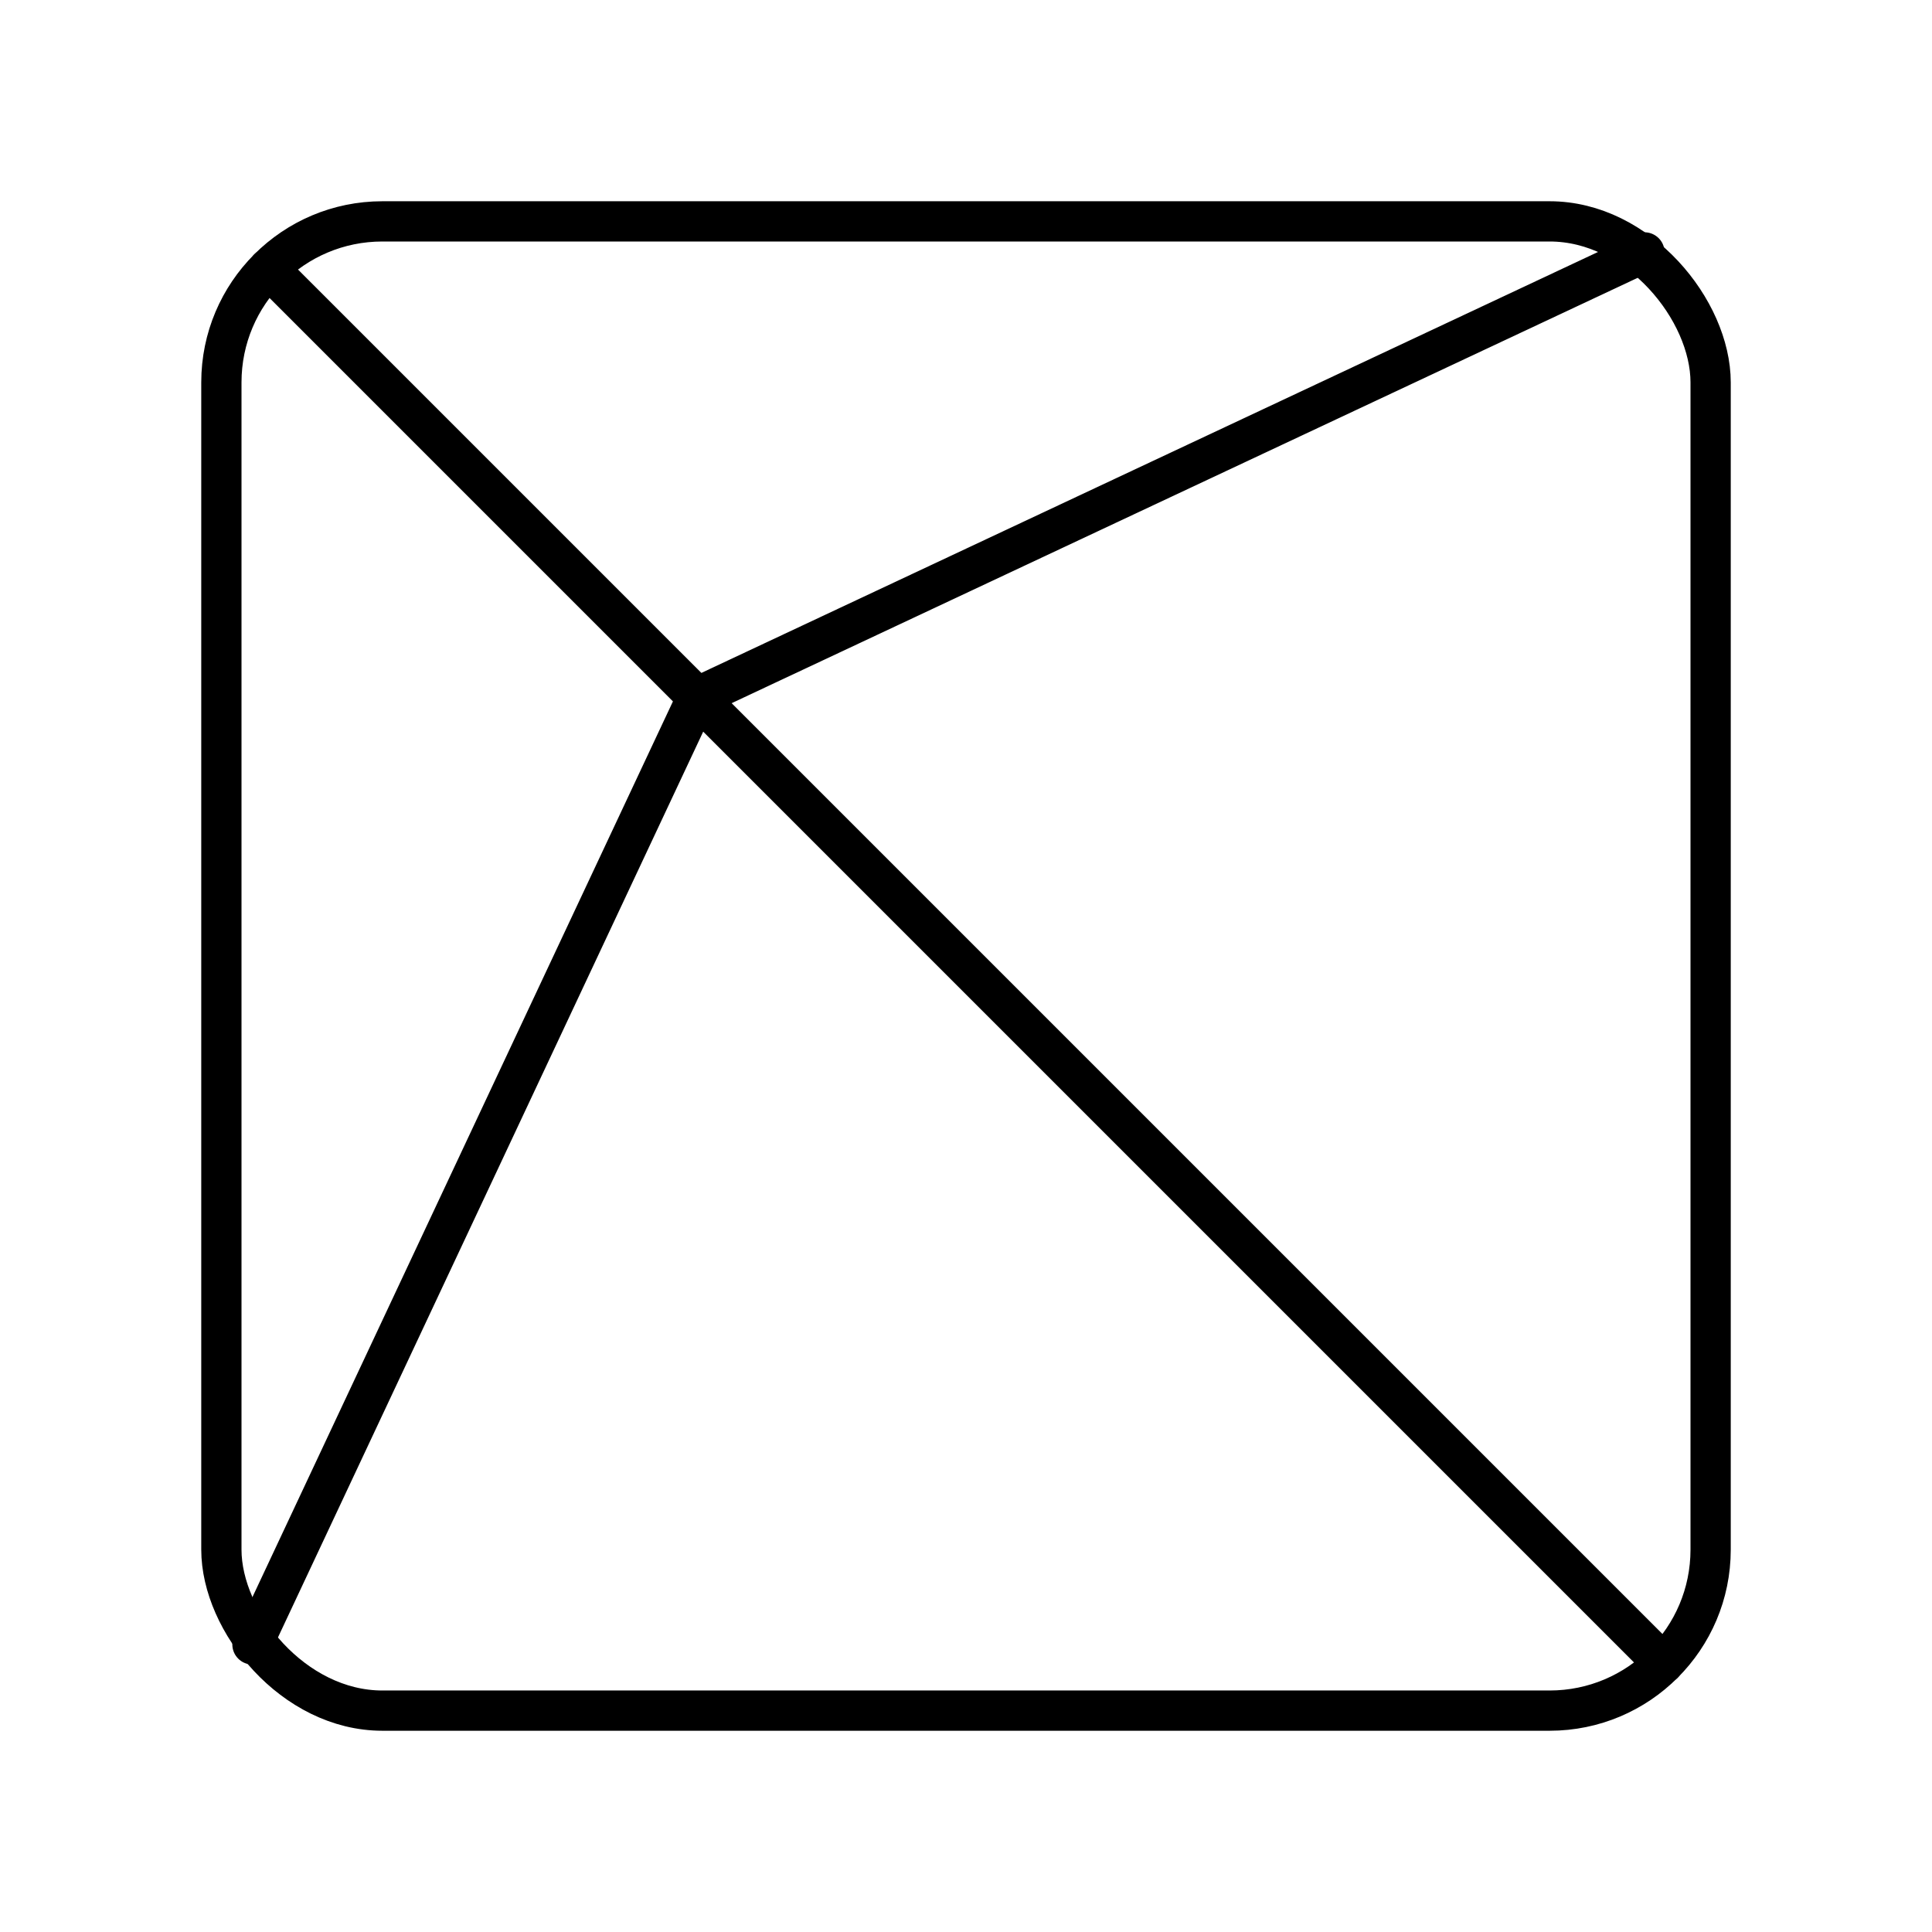
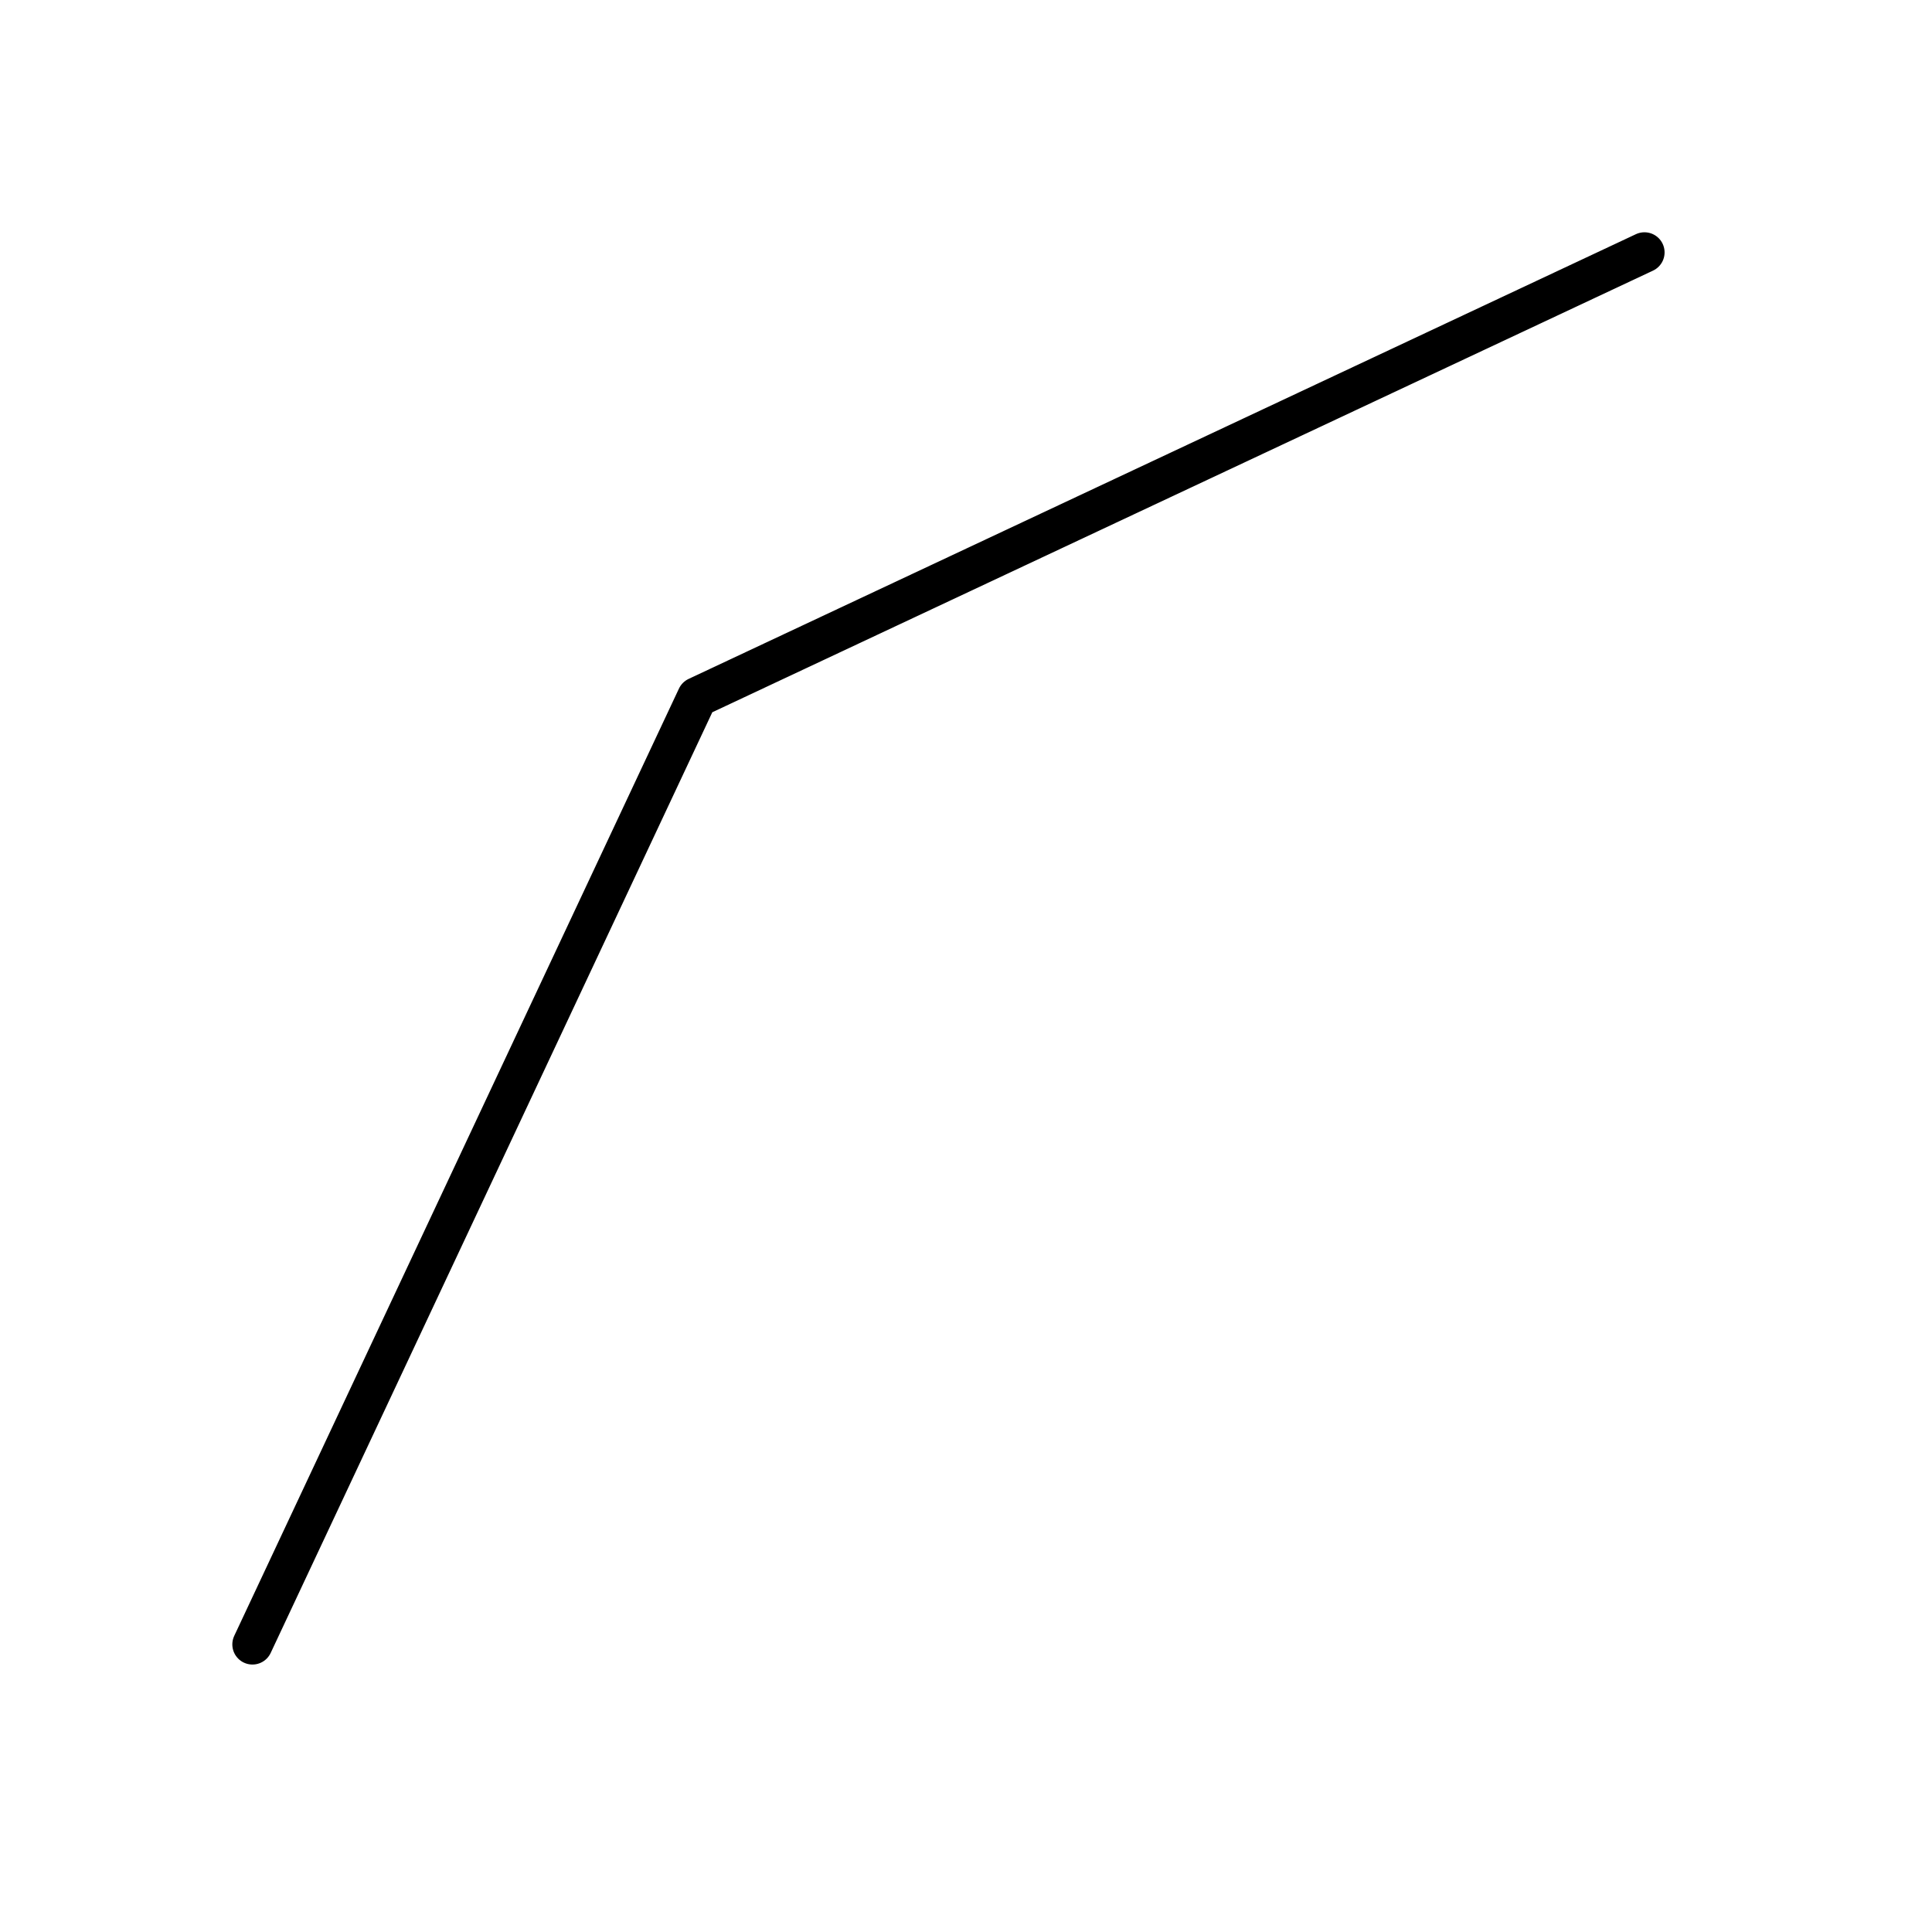
<svg xmlns="http://www.w3.org/2000/svg" id="a" viewBox="0 0 48 48">
  <defs>
    <style>.c{fill:none;stroke:#000;stroke-linecap:round;stroke-linejoin:round;}</style>
  </defs>
-   <line class="c" x1="6.672" y1="6.672" x2="41.328" y2="41.328" />
  <path id="b" class="c" d="M6.272,40.855l11.049-23.535,23.535-11.049" />
-   <rect class="c" x="5.5" y="5.5" width="37" height="37" rx="4" ry="4" />
</svg>